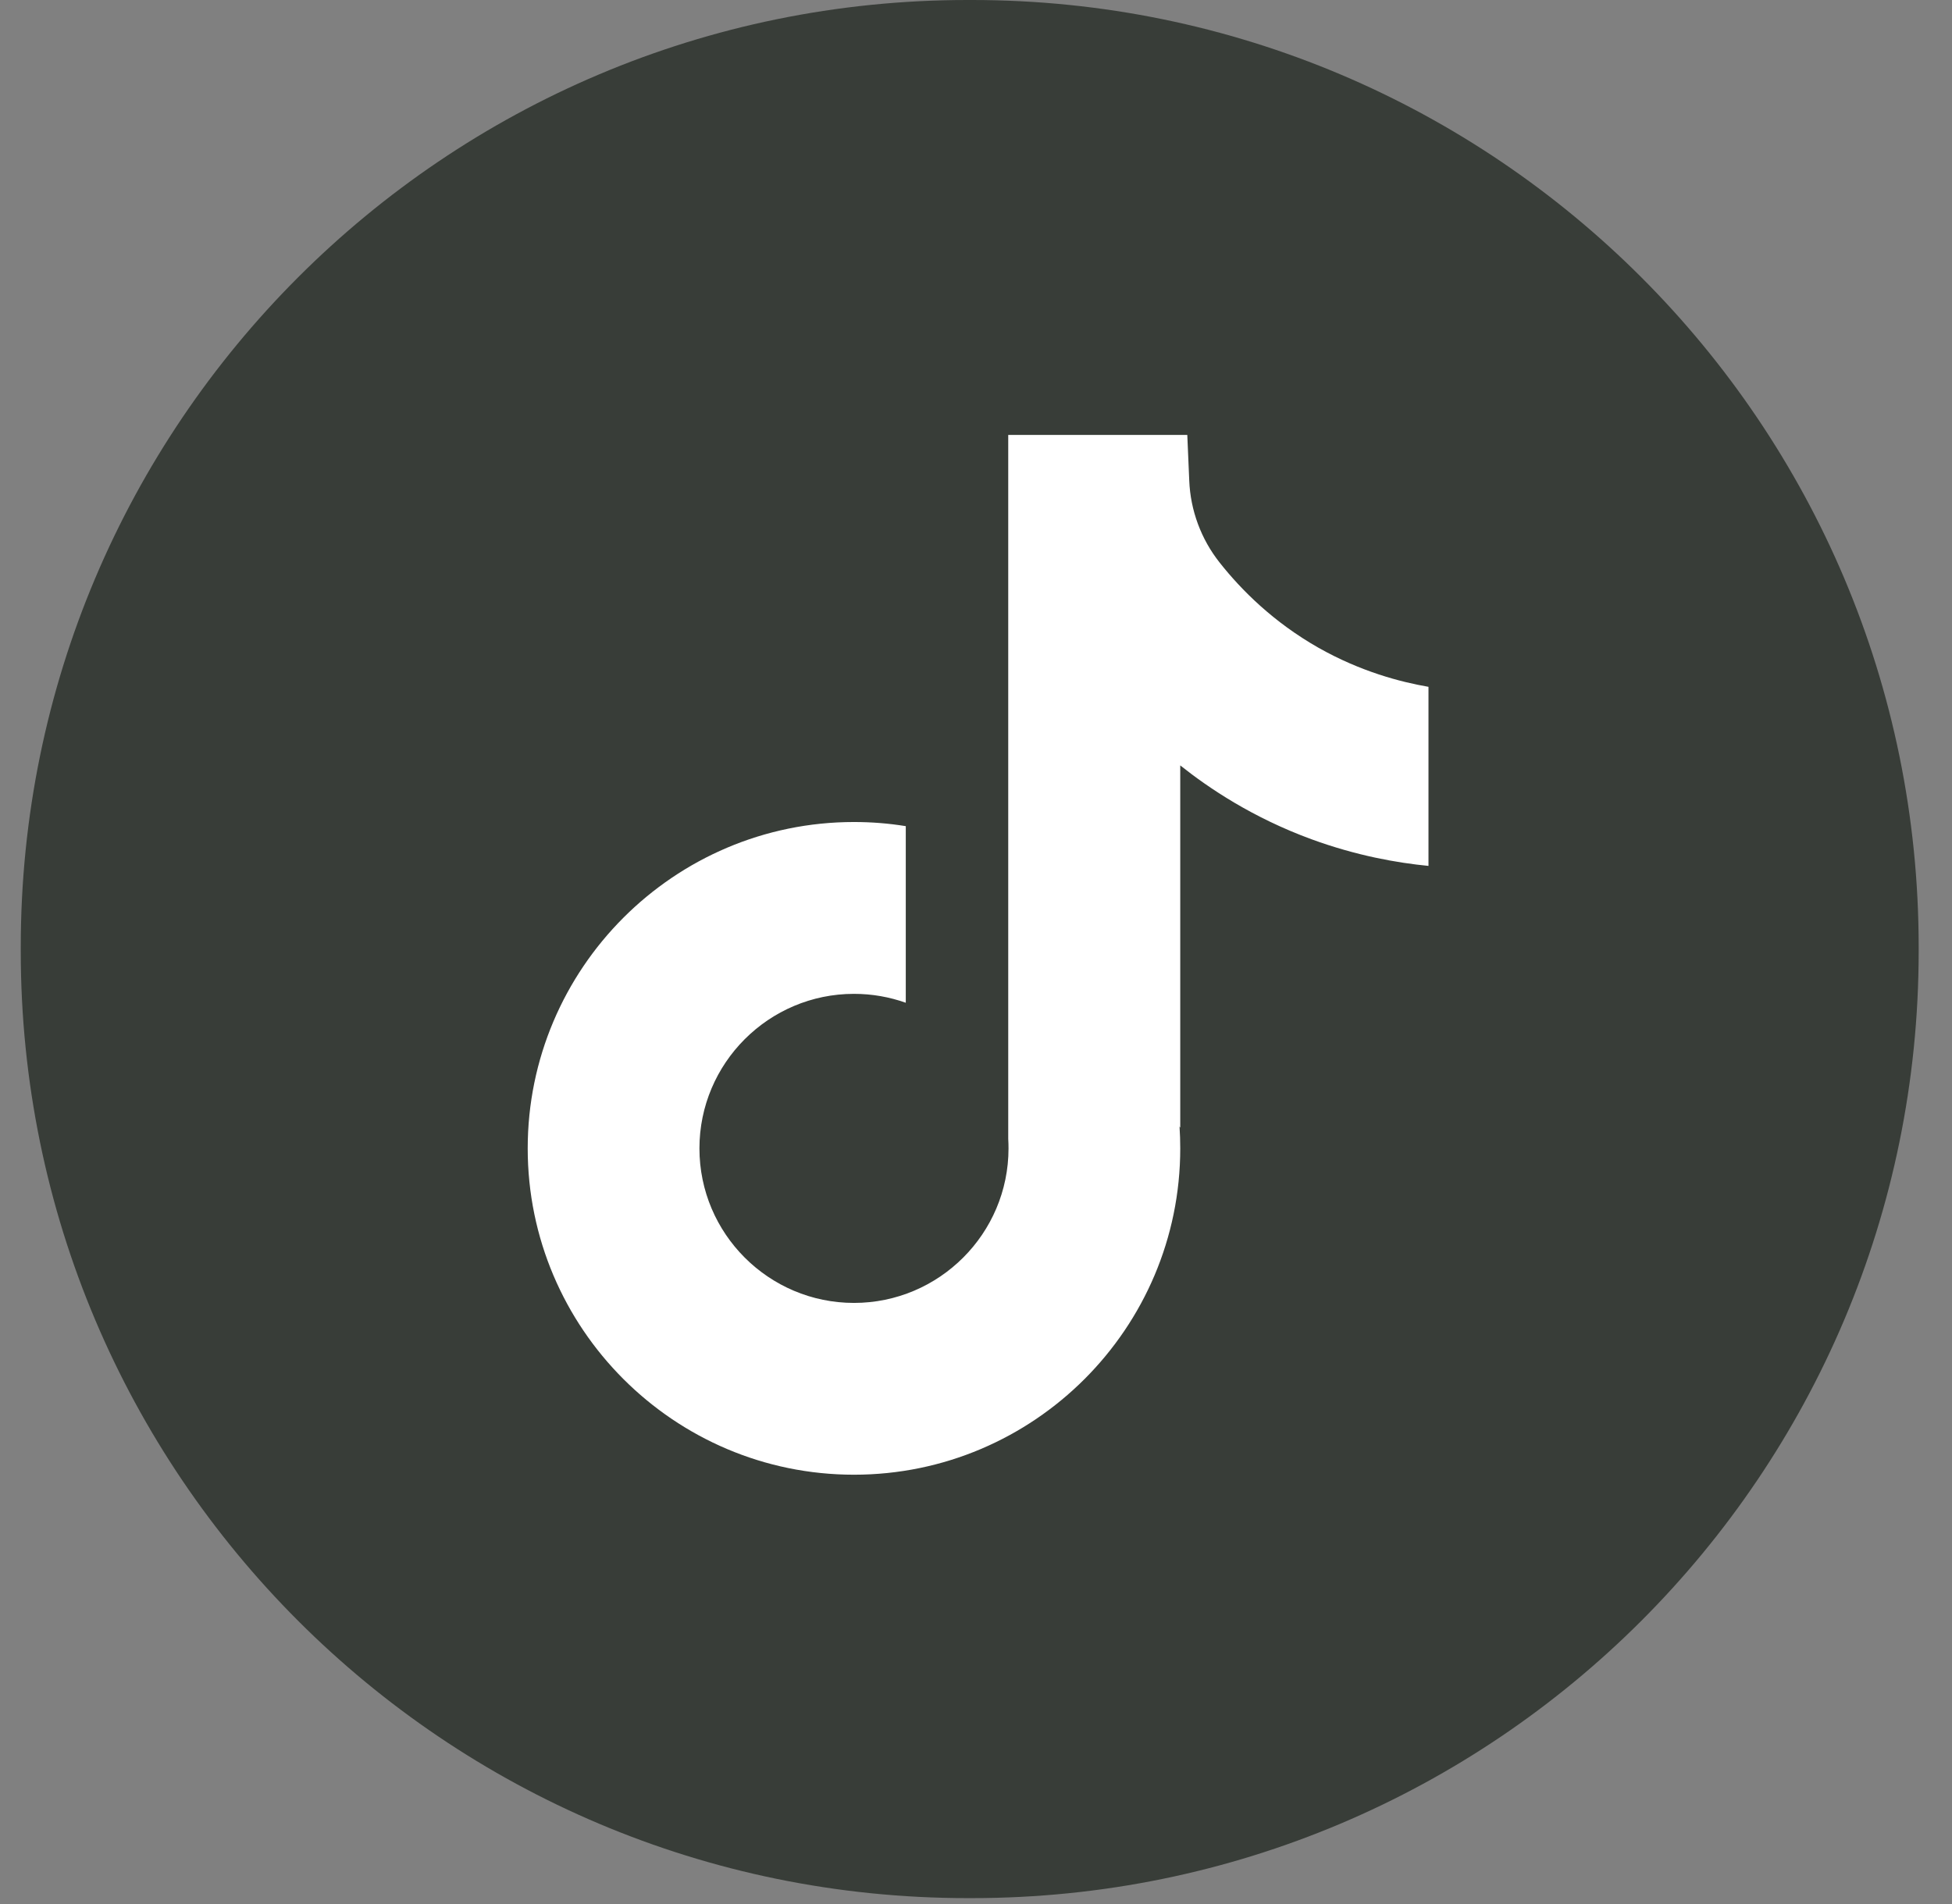
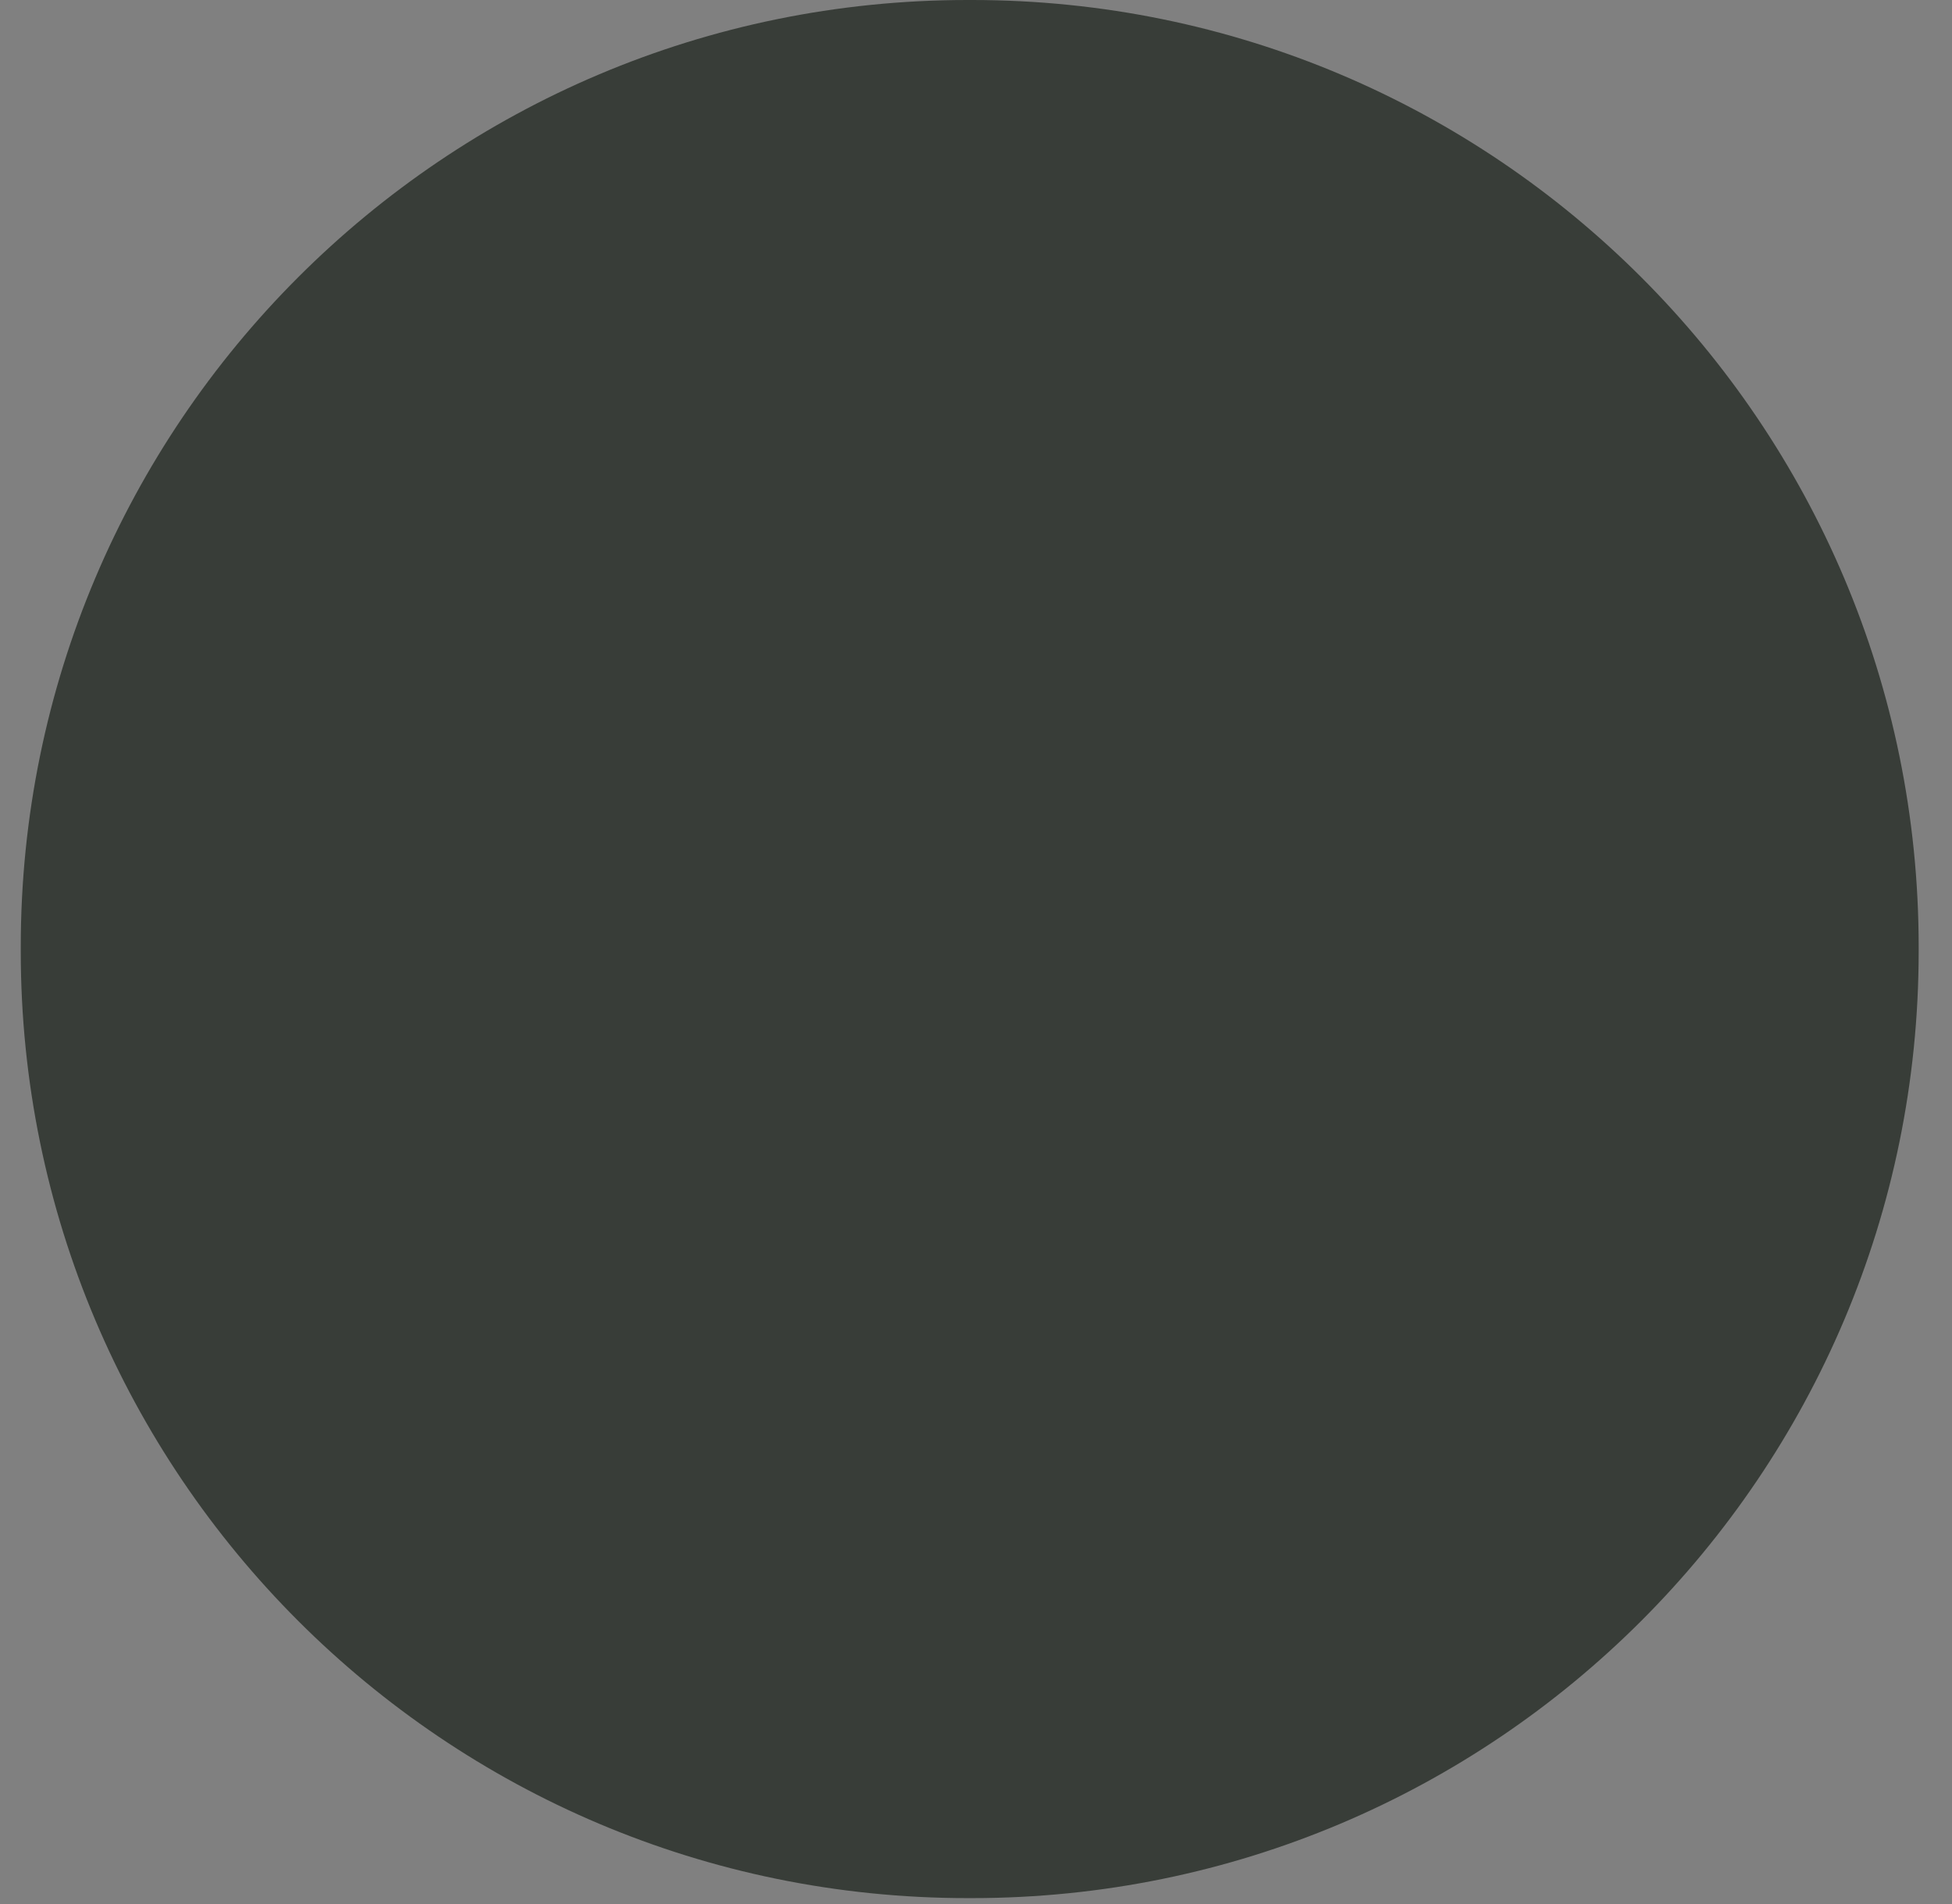
<svg xmlns="http://www.w3.org/2000/svg" width="41" height="40" viewBox="0 0 41 40" fill="none">
  <rect x="0" y="0" width="41" height="40" fill="#808080" stroke="none" />
  <path d="M20.414 0H20.323C9.34 0 0.436 8.906 0.436 19.893V19.983C0.436 30.97 9.34 39.876 20.323 39.876H20.414C31.397 39.876 40.3 30.97 40.3 19.983V19.893C40.3 8.906 31.397 0 20.414 0Z" fill="#383D38" />
-   <path d="M30.004 14.426V18.191C29.346 18.127 28.491 17.977 27.546 17.631C26.311 17.178 25.392 16.559 24.79 16.08V23.69L24.775 23.666C24.785 23.817 24.79 23.971 24.79 24.126C24.79 27.905 21.716 30.981 17.937 30.981C14.158 30.981 11.084 27.905 11.084 24.126C11.084 20.347 14.158 17.269 17.937 17.269C18.307 17.269 18.67 17.298 19.025 17.356V21.066C18.684 20.945 18.318 20.879 17.937 20.879C16.148 20.879 14.691 22.335 14.691 24.126C14.691 25.917 16.148 27.372 17.937 27.372C19.726 27.372 21.183 25.915 21.183 24.126C21.183 24.059 21.181 23.992 21.177 23.924V9.137H24.938C24.952 9.455 24.965 9.777 24.979 10.095C25.004 10.722 25.227 11.325 25.617 11.818C26.074 12.397 26.748 13.071 27.695 13.609C28.582 14.11 29.414 14.327 30.004 14.429V14.426Z" fill="white" />
</svg>